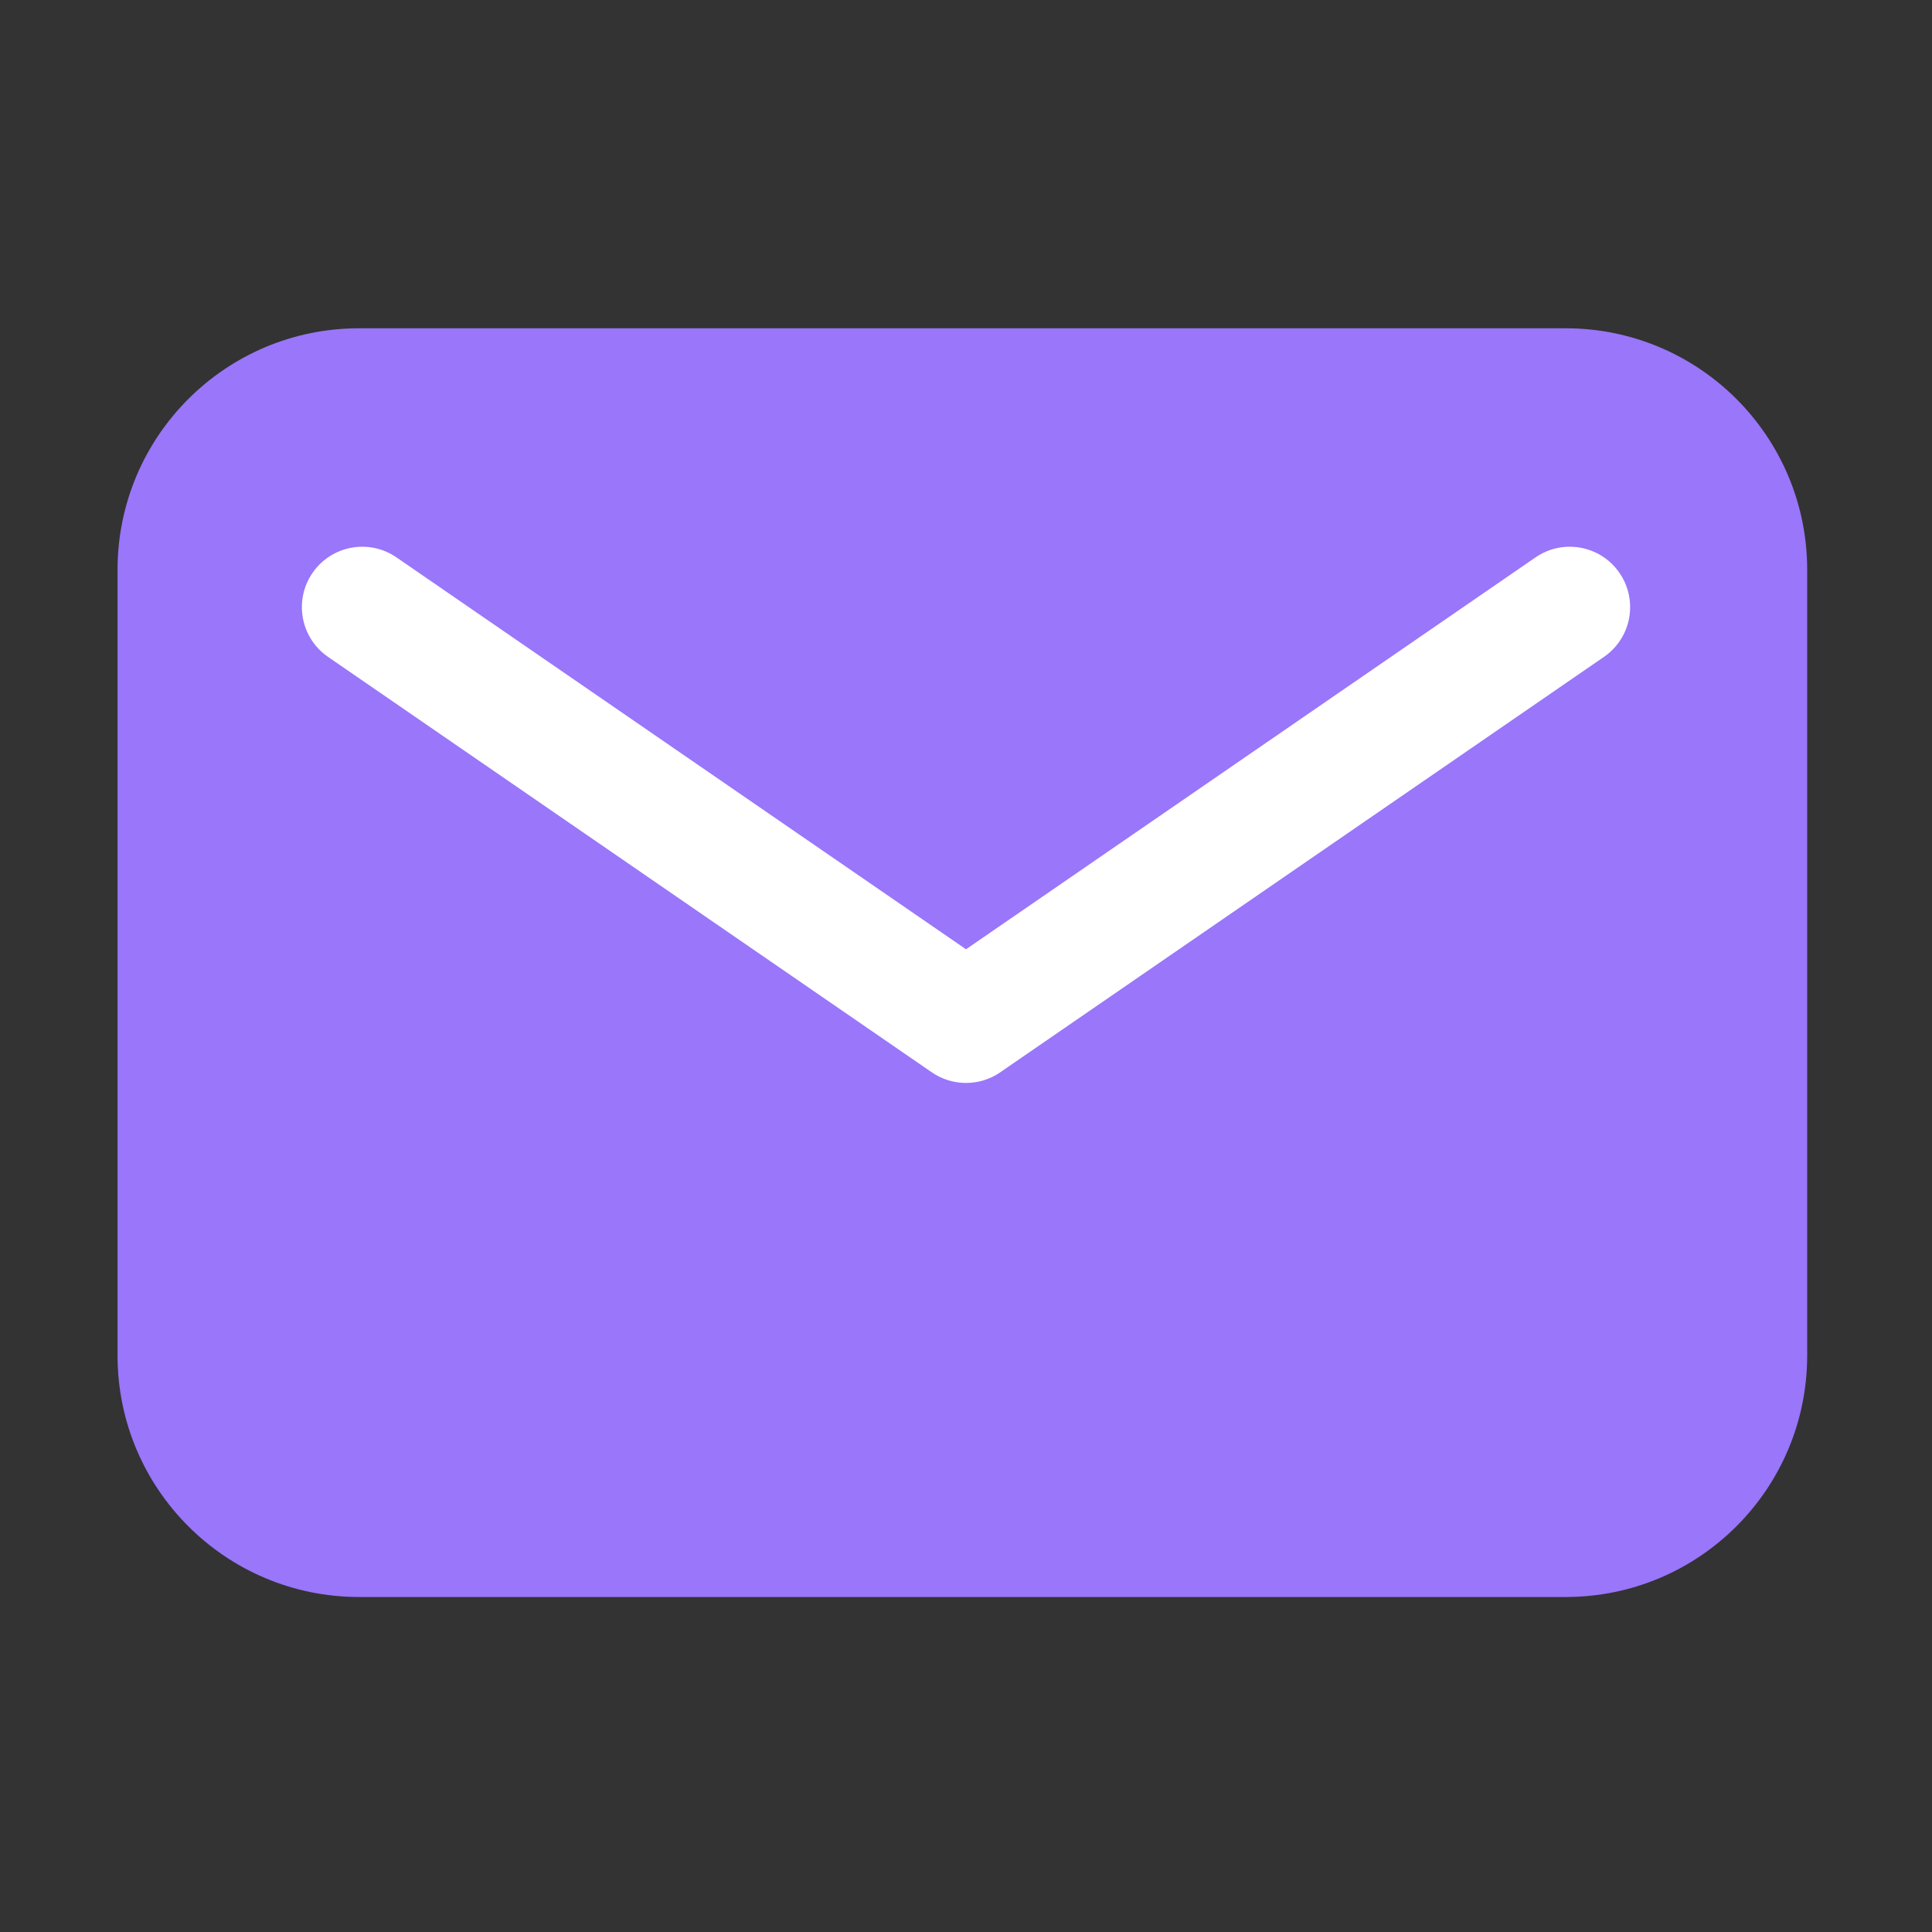
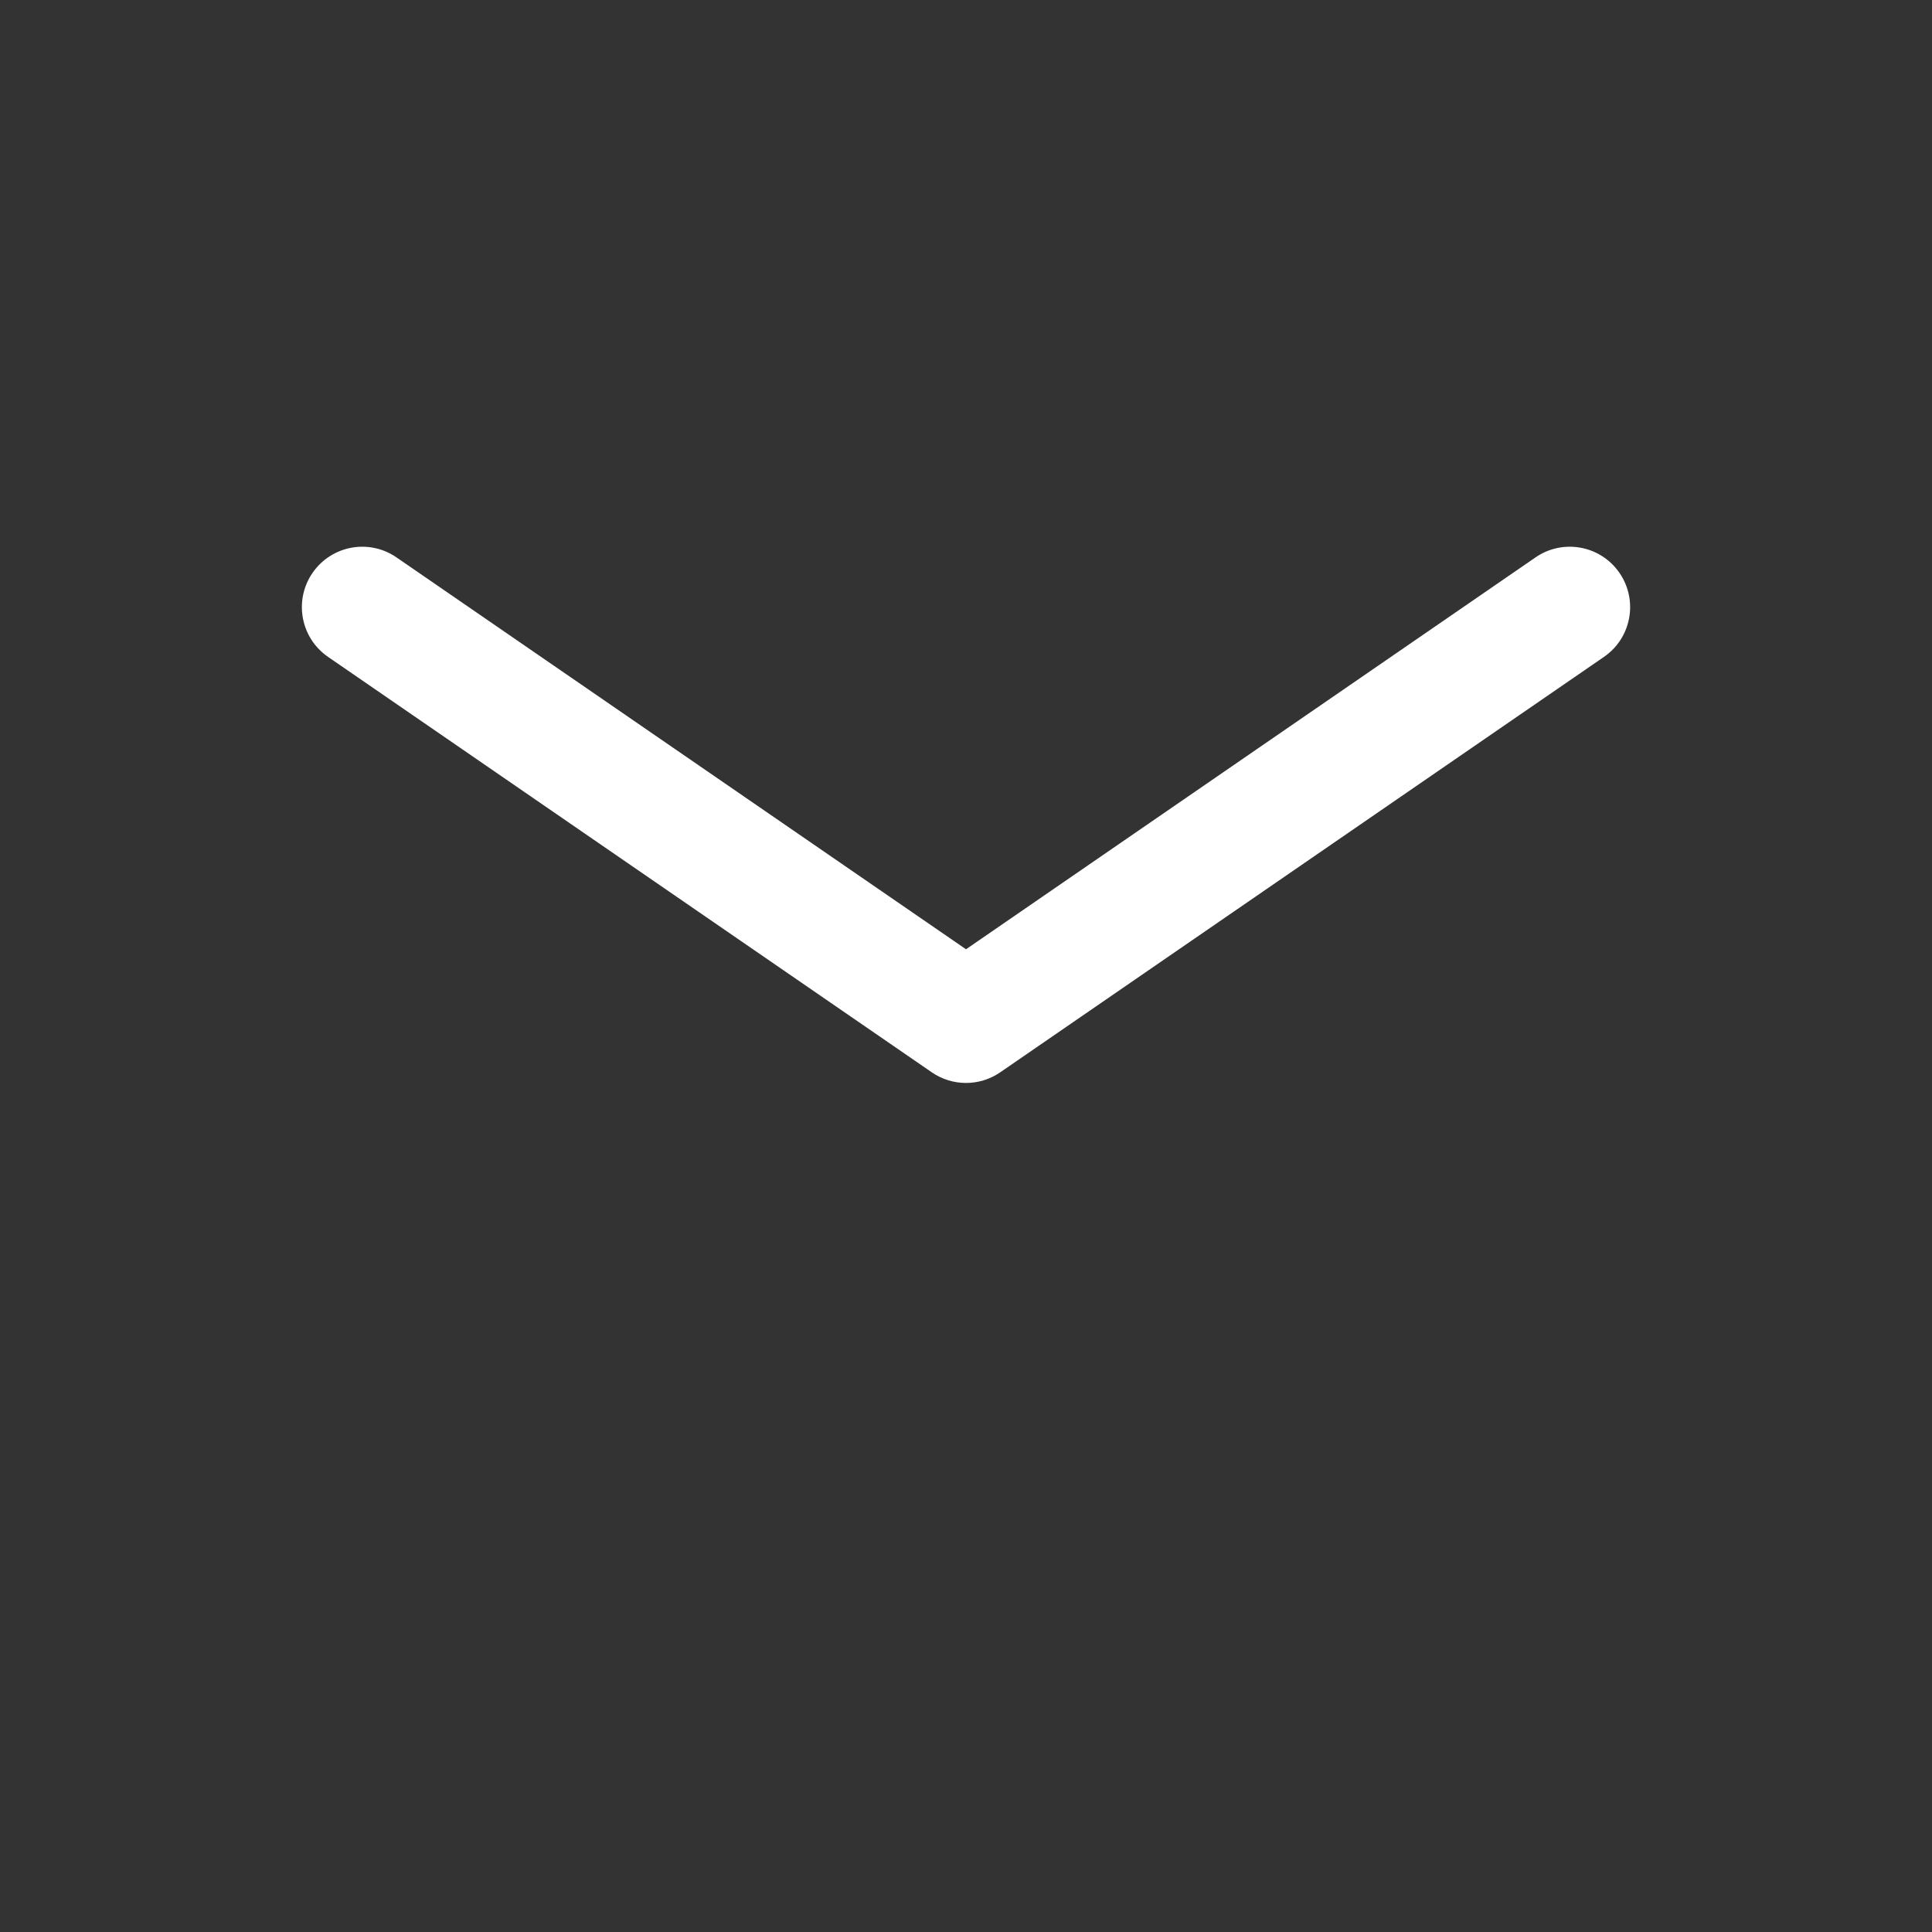
<svg xmlns="http://www.w3.org/2000/svg" width="38" height="38" viewBox="0 0 38 38" fill="none">
  <rect x="0" y="0" width="38" height="38" fill="#333333" stroke="none" />
-   <path d="M2.312 11.207C2.312 8.584 4.439 6.457 7.062 6.457H30.796C33.419 6.457 35.545 8.584 35.545 11.207V26.661C35.545 29.284 33.419 31.411 30.796 31.411H7.063C4.439 31.411 2.312 29.284 2.312 26.661V11.207Z" fill="#9976FA" />
  <path fill-rule="evenodd" clip-rule="evenodd" d="M6.147 11.268C6.519 10.728 7.258 10.591 7.798 10.963L19 18.671L30.202 10.963C30.742 10.591 31.482 10.728 31.853 11.268C32.225 11.809 32.089 12.548 31.548 12.92L19.673 21.091C19.268 21.37 18.732 21.37 18.327 21.091L6.452 12.92C5.912 12.548 5.775 11.809 6.147 11.268Z" fill="white" />
</svg>